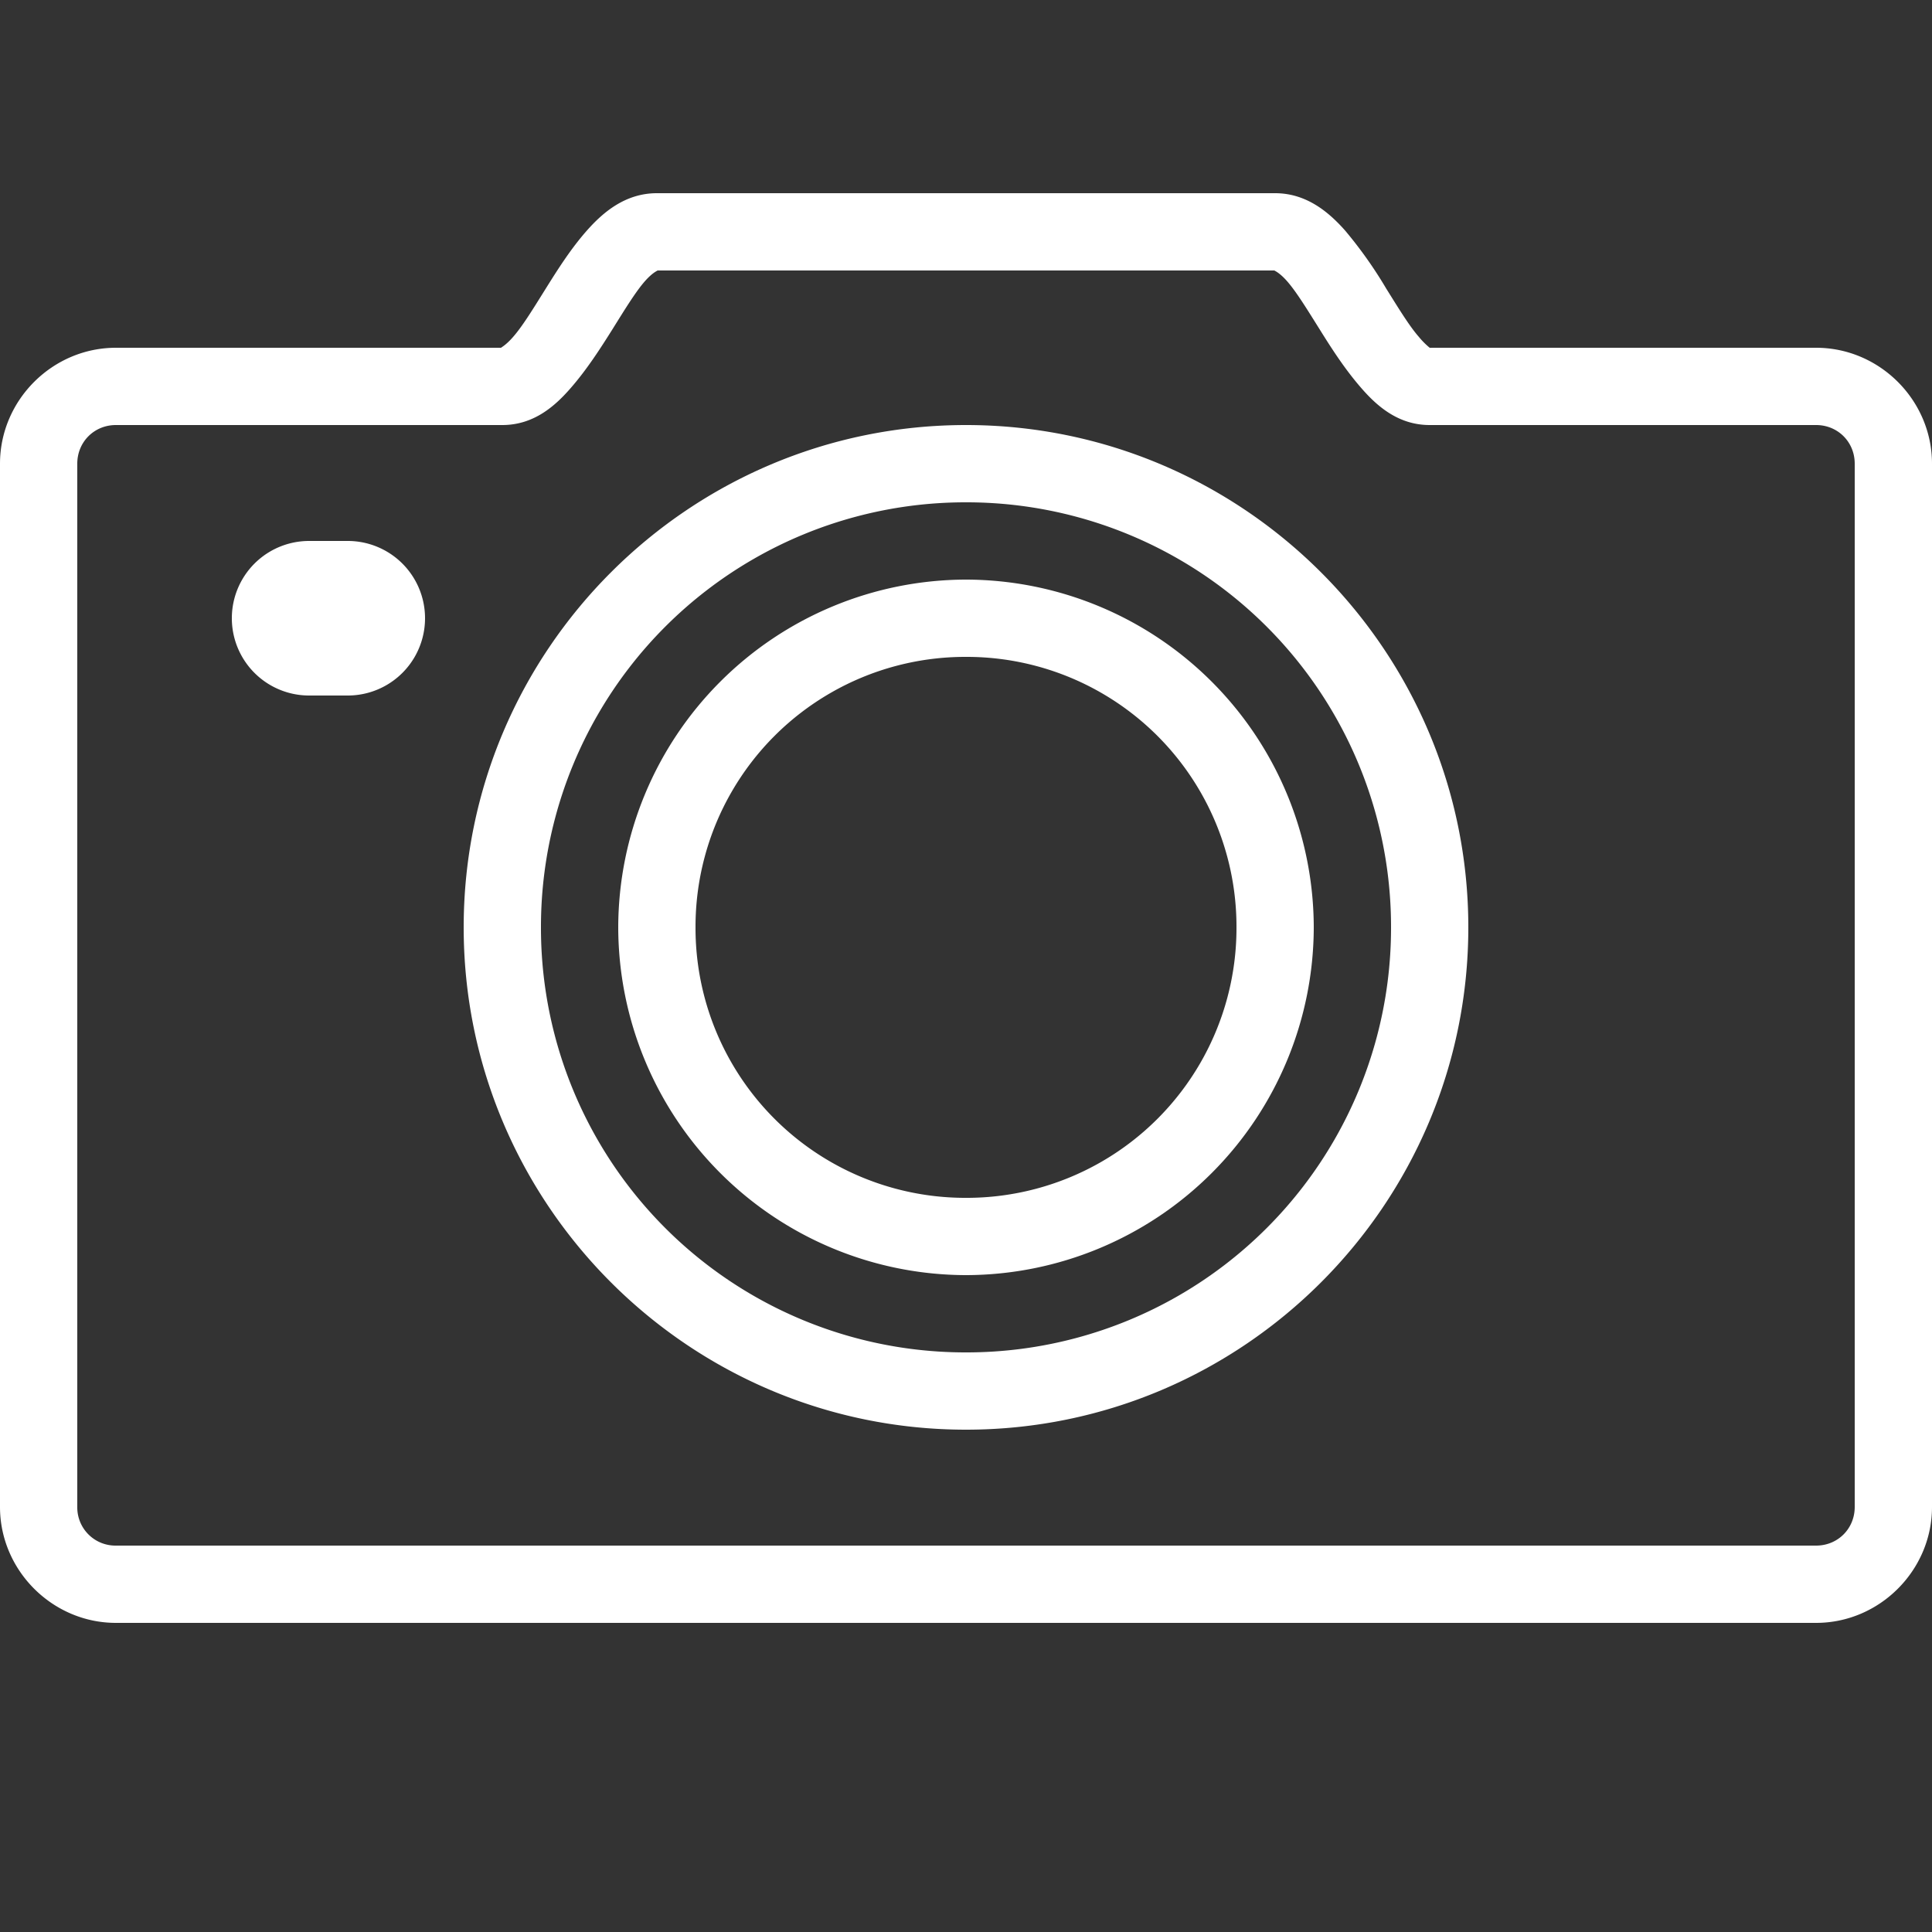
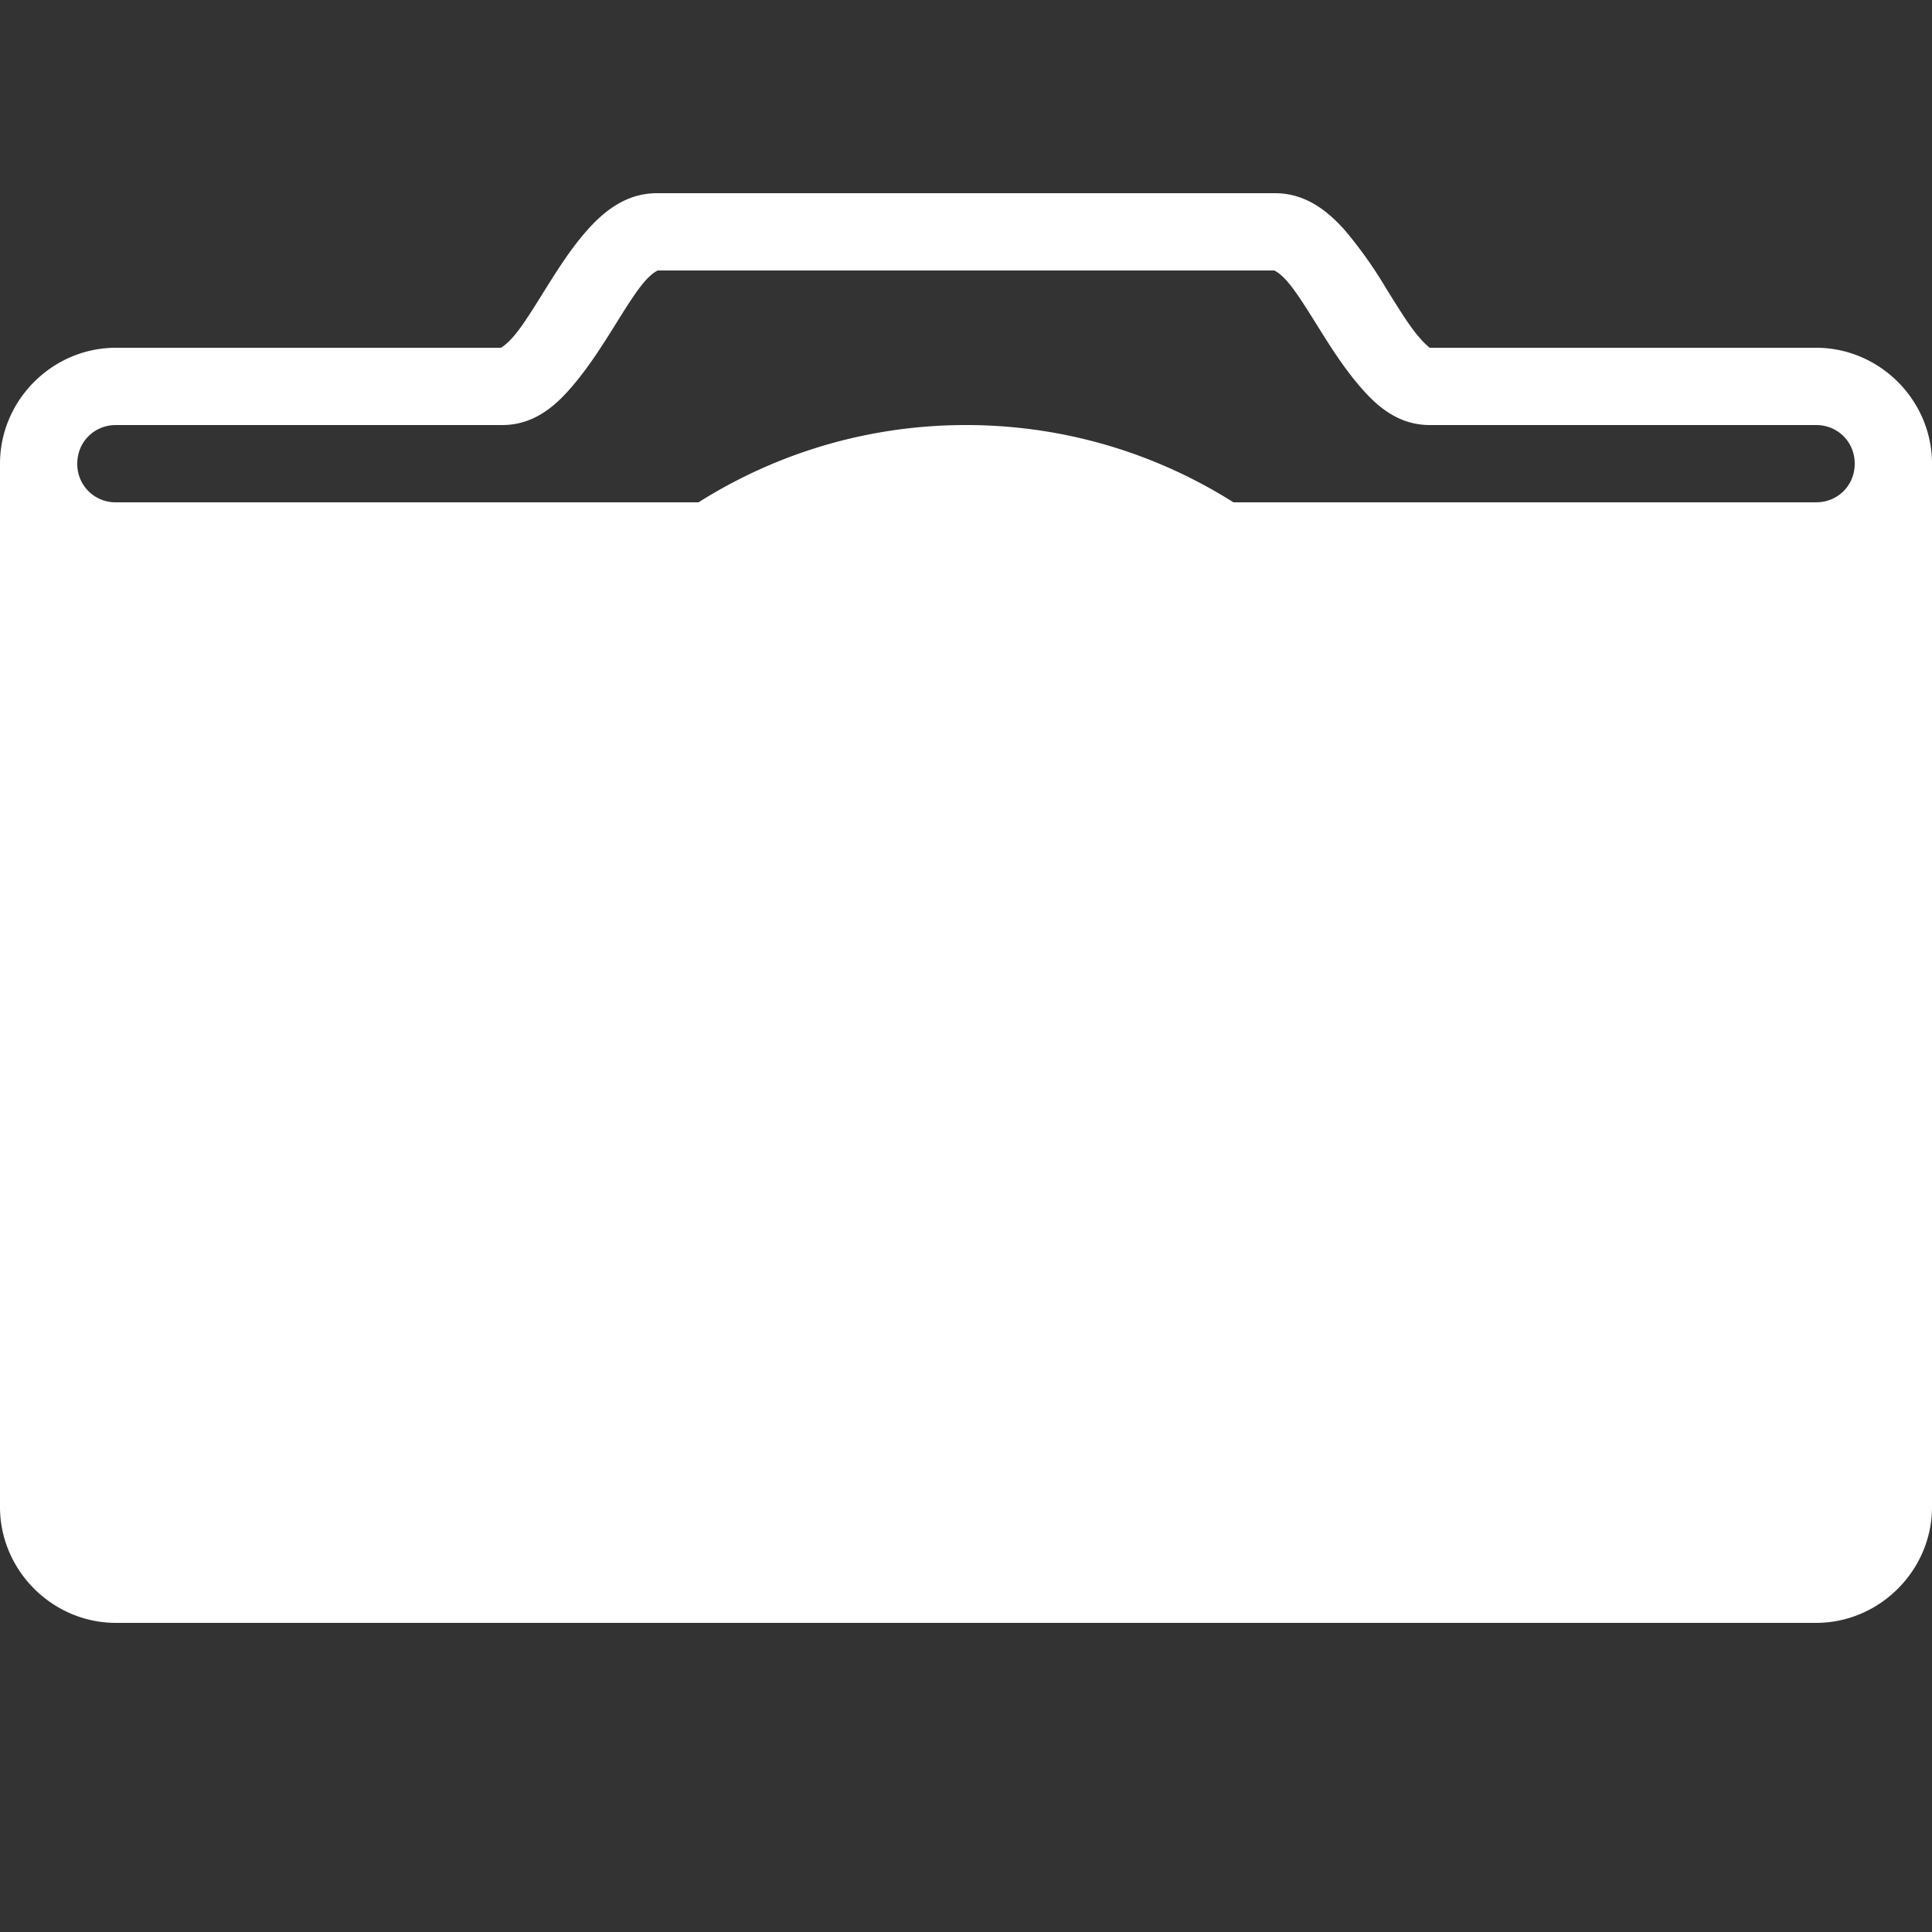
<svg xmlns="http://www.w3.org/2000/svg" width="28" height="28" fill="none">
  <rect width="100%" height="100%" fill="#333333" stroke="none" />
-   <path d="M9.52 2.8c-.46 0-.783.28-1.015.542-.232.263-.42.56-.595.84-.175.28-.335.543-.473.7-.102.118-.17.151-.175.158H1.68C.76 5.04 0 5.799 0 6.72v15.12c0 .92.76 1.68 1.68 1.68h24.64c.92 0 1.68-.76 1.68-1.68V6.72c0-.921-.76-1.68-1.68-1.68h-5.582c.002.002-.005 0-.018 0a1.141 1.141 0 01-.157-.158c-.138-.157-.298-.42-.473-.7a6.256 6.256 0 00-.595-.84c-.232-.262-.556-.542-1.015-.542H9.52zm0 1.12h8.96c-.035 0 .037 0 .175.157.138.158.297.42.473.7.174.28.367.578.595.84.227.263.538.543.997.543h5.6c.315 0 .56.245.56.56v15.12c0 .315-.245.56-.56.56H1.68a.553.553 0 01-.56-.56V6.72c0-.315.245-.56.56-.56h5.6c.46 0 .77-.28.997-.543.228-.262.42-.56.596-.84.175-.28.334-.542.472-.7.138-.157.21-.157.175-.157zM14 6.16c-4.014 0-7.28 3.266-7.28 7.28s3.266 7.28 7.28 7.28 7.28-3.266 7.28-7.28S18.014 6.16 14 6.16zm0 1.12a6.152 6.152 0 016.16 6.16A6.152 6.152 0 0114 19.6a6.152 6.152 0 01-6.16-6.16A6.152 6.152 0 0114 7.28zm-9.52.56a1.12 1.12 0 100 2.24h.56a1.12 1.12 0 100-2.24h-.56zM14 8.4a5.05 5.05 0 00-5.04 5.04A5.05 5.05 0 0014 18.48a5.05 5.05 0 005.04-5.04A5.05 5.05 0 0014 8.4zm0 1.12a3.91 3.91 0 013.92 3.92A3.91 3.91 0 0114 17.36a3.91 3.91 0 01-3.92-3.92A3.91 3.91 0 0114 9.52z" fill="#fff" />
+   <path d="M9.52 2.8c-.46 0-.783.28-1.015.542-.232.263-.42.56-.595.84-.175.28-.335.543-.473.7-.102.118-.17.151-.175.158H1.68C.76 5.04 0 5.799 0 6.72v15.12c0 .92.76 1.68 1.68 1.68h24.64c.92 0 1.68-.76 1.68-1.68V6.72c0-.921-.76-1.68-1.68-1.68h-5.582c.002.002-.005 0-.018 0a1.141 1.141 0 01-.157-.158c-.138-.157-.298-.42-.473-.7a6.256 6.256 0 00-.595-.84c-.232-.262-.556-.542-1.015-.542H9.52zm0 1.12h8.96c-.035 0 .037 0 .175.157.138.158.297.42.473.7.174.28.367.578.595.84.227.263.538.543.997.543h5.6c.315 0 .56.245.56.56c0 .315-.245.56-.56.56H1.68a.553.553 0 01-.56-.56V6.72c0-.315.245-.56.56-.56h5.6c.46 0 .77-.28.997-.543.228-.262.42-.56.596-.84.175-.28.334-.542.472-.7.138-.157.21-.157.175-.157zM14 6.16c-4.014 0-7.28 3.266-7.28 7.28s3.266 7.28 7.28 7.28 7.28-3.266 7.28-7.28S18.014 6.16 14 6.16zm0 1.12a6.152 6.152 0 016.16 6.16A6.152 6.152 0 0114 19.6a6.152 6.152 0 01-6.16-6.16A6.152 6.152 0 0114 7.28zm-9.52.56a1.12 1.12 0 100 2.24h.56a1.12 1.12 0 100-2.24h-.56zM14 8.4a5.05 5.05 0 00-5.04 5.04A5.05 5.05 0 0014 18.48a5.05 5.05 0 005.04-5.04A5.05 5.05 0 0014 8.4zm0 1.12a3.91 3.91 0 013.92 3.92A3.91 3.91 0 0114 17.36a3.91 3.91 0 01-3.92-3.92A3.91 3.91 0 0114 9.52z" fill="#fff" />
</svg>